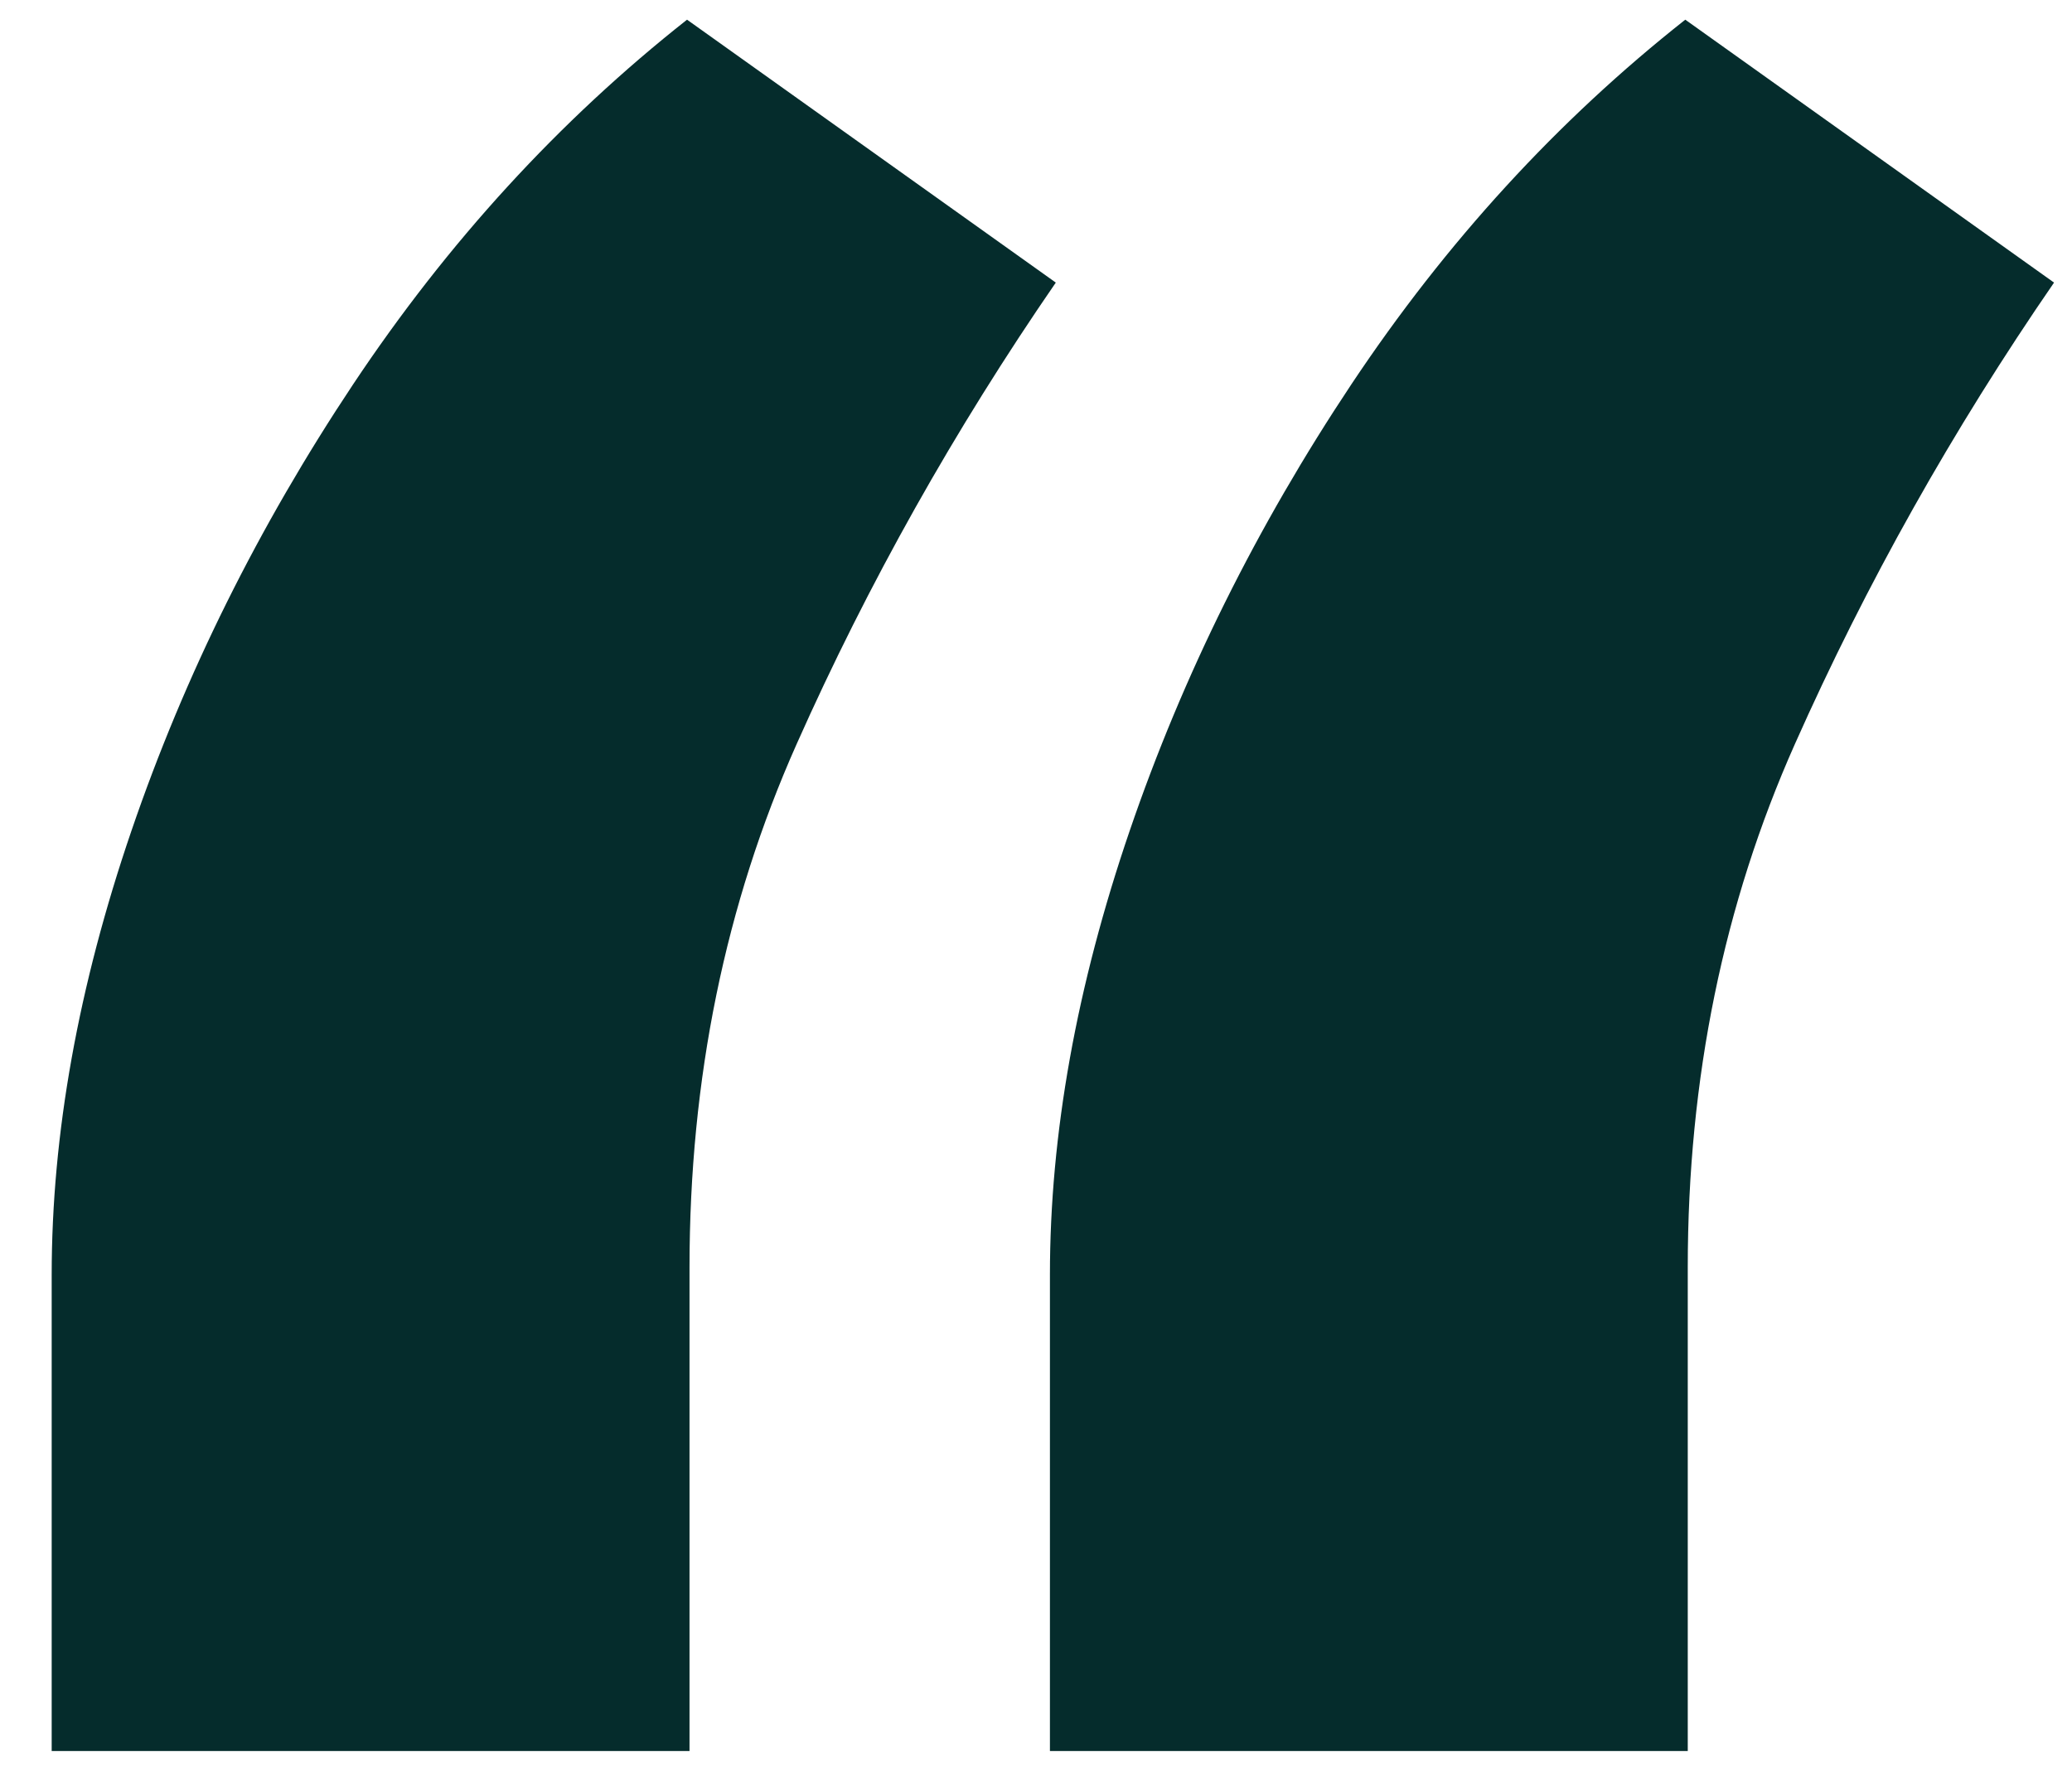
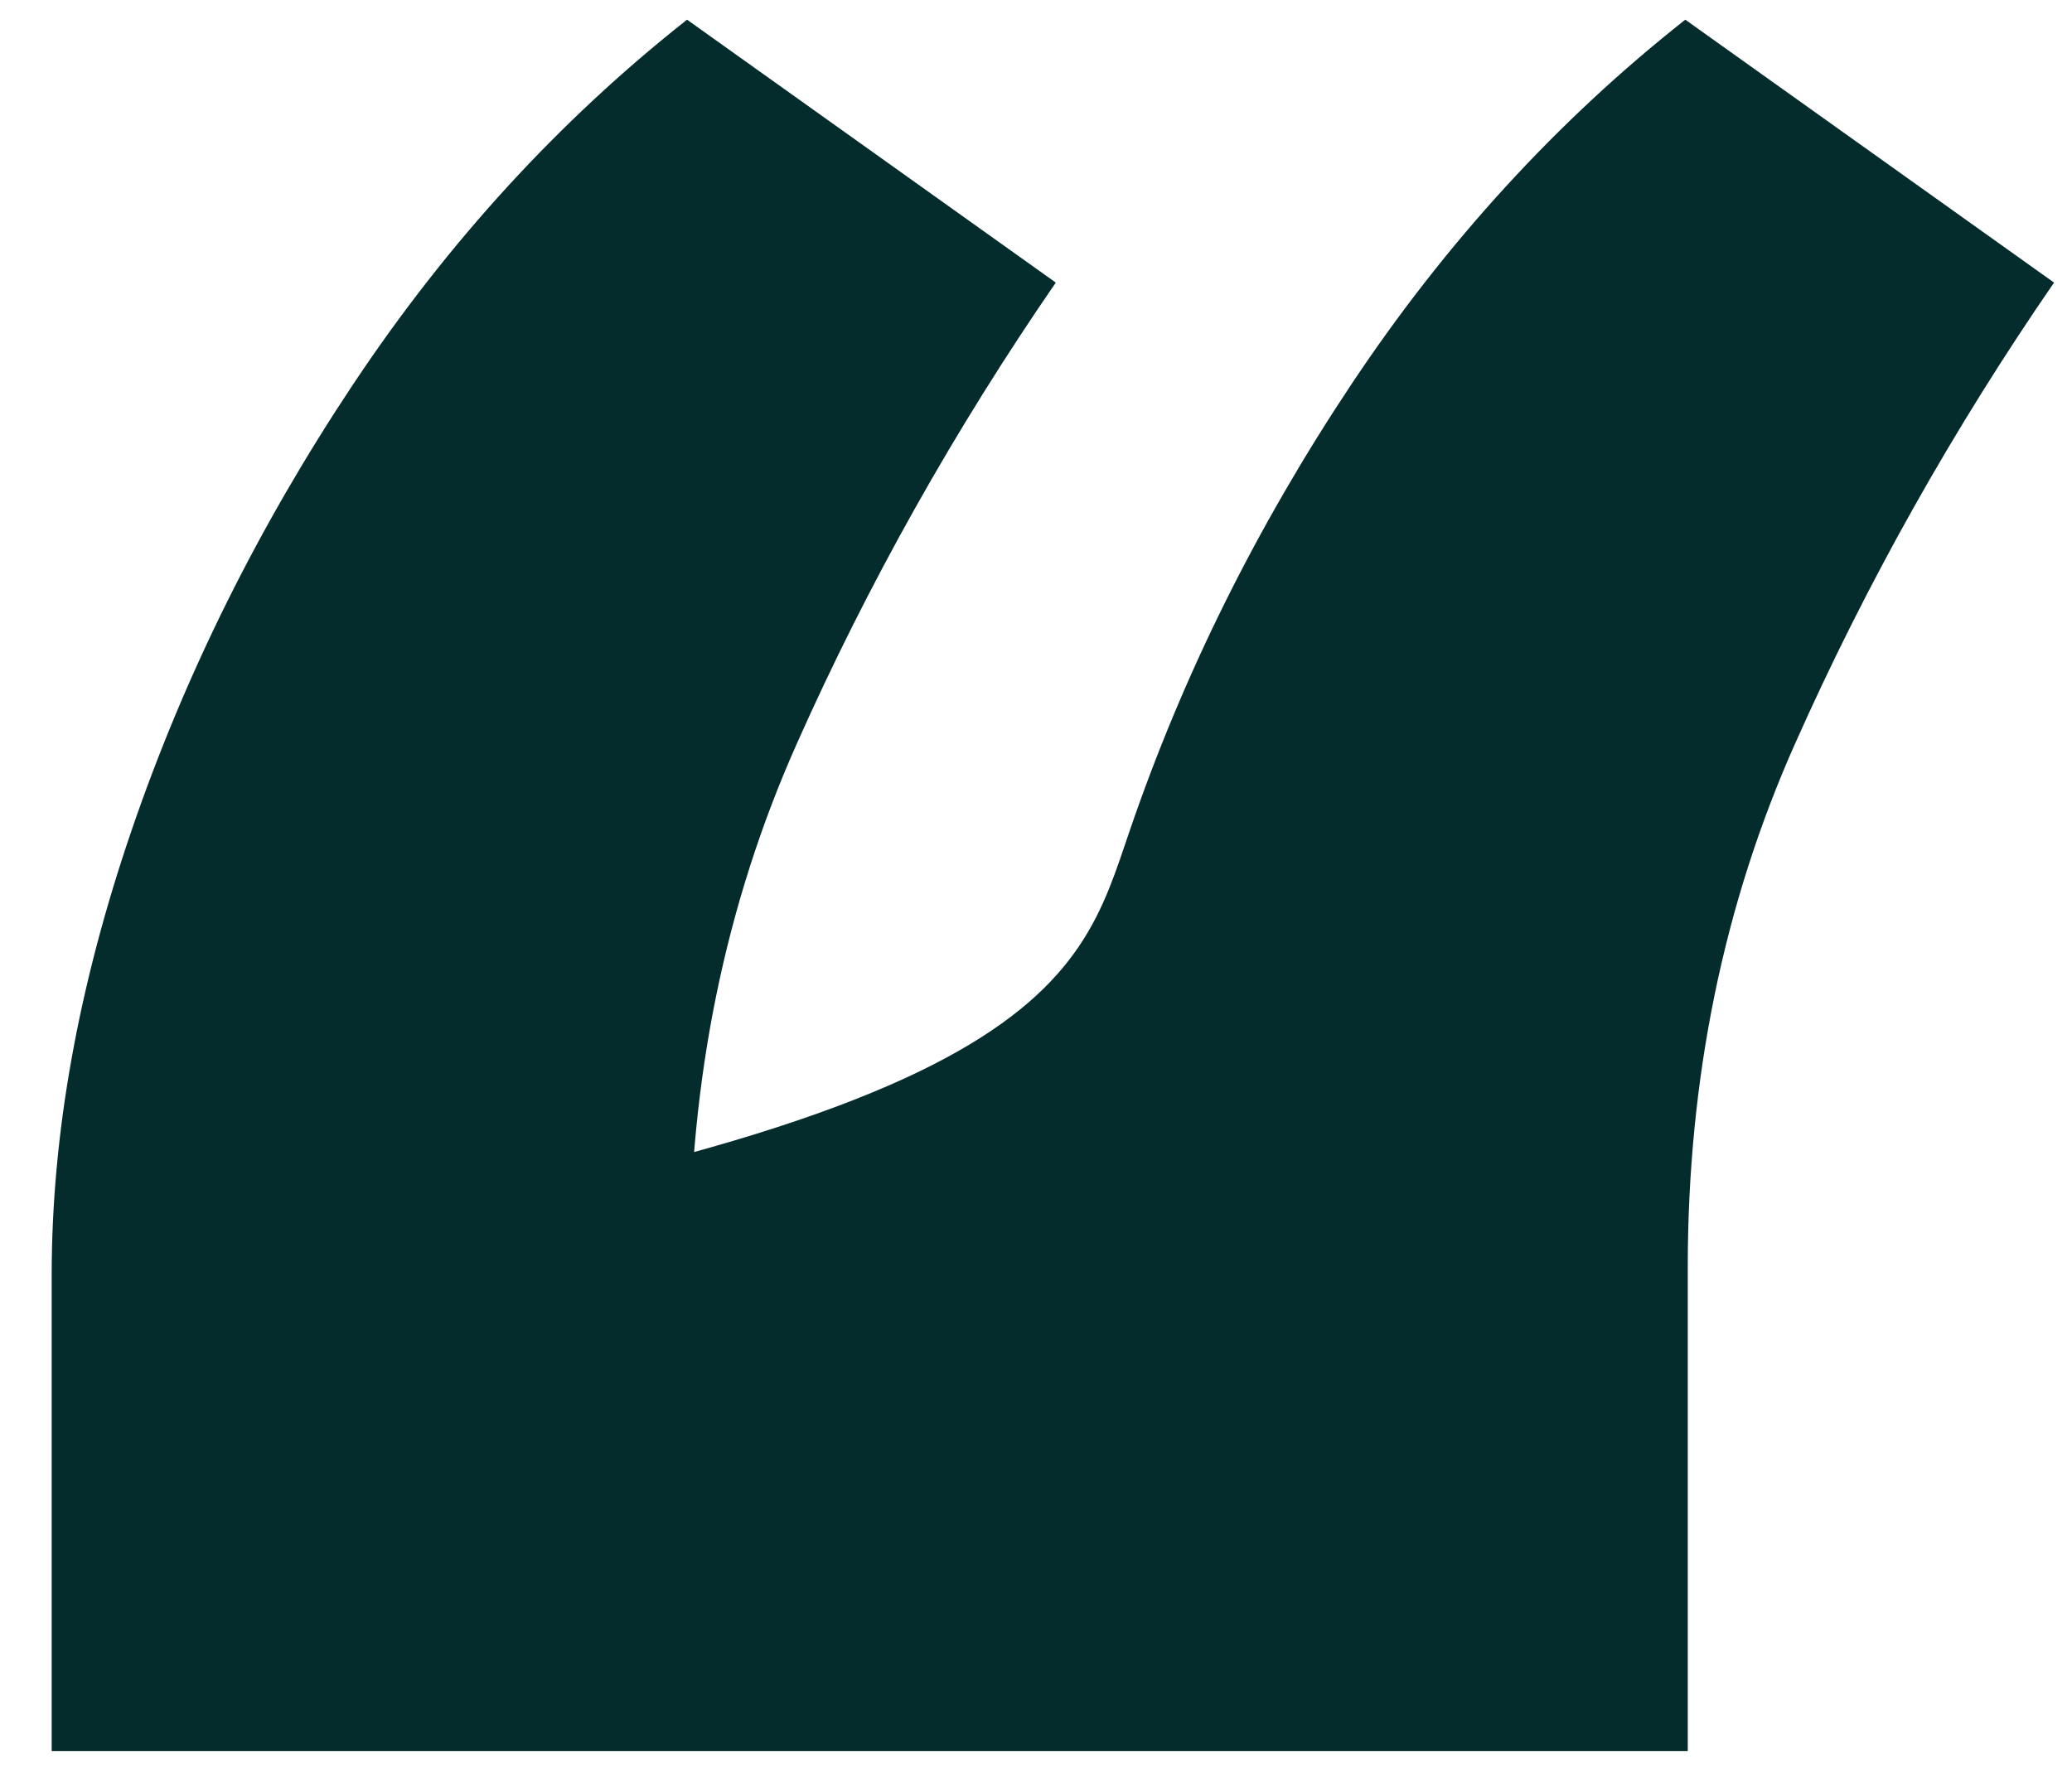
<svg xmlns="http://www.w3.org/2000/svg" width="36" height="31" viewBox="0 0 36 31" fill="none">
-   <path d="M0.898 30.43V22.153C0.898 19.711 1.36 17.139 2.284 14.437C3.207 11.736 4.491 9.15 6.136 6.678C7.781 4.207 9.715 2.095 11.937 0.342L18.344 4.911C16.583 7.469 15.083 10.141 13.842 12.929C12.601 15.716 11.98 18.748 11.98 22.024V30.43H0.898ZM18.242 30.43V22.153C18.242 19.711 18.704 17.139 19.628 14.437C20.551 11.736 21.835 9.15 23.48 6.678C25.125 4.207 27.059 2.095 29.281 0.342L35.688 4.911C33.927 7.469 32.426 10.141 31.186 12.929C29.945 15.716 29.324 18.748 29.324 22.024V30.43H18.242Z" fill="#052C2C" />
+   <path d="M0.898 30.43V22.153C0.898 19.711 1.36 17.139 2.284 14.437C3.207 11.736 4.491 9.15 6.136 6.678C7.781 4.207 9.715 2.095 11.937 0.342L18.344 4.911C16.583 7.469 15.083 10.141 13.842 12.929C12.601 15.716 11.98 18.748 11.98 22.024V30.43H0.898ZV22.153C18.242 19.711 18.704 17.139 19.628 14.437C20.551 11.736 21.835 9.15 23.48 6.678C25.125 4.207 27.059 2.095 29.281 0.342L35.688 4.911C33.927 7.469 32.426 10.141 31.186 12.929C29.945 15.716 29.324 18.748 29.324 22.024V30.43H18.242Z" fill="#052C2C" />
</svg>